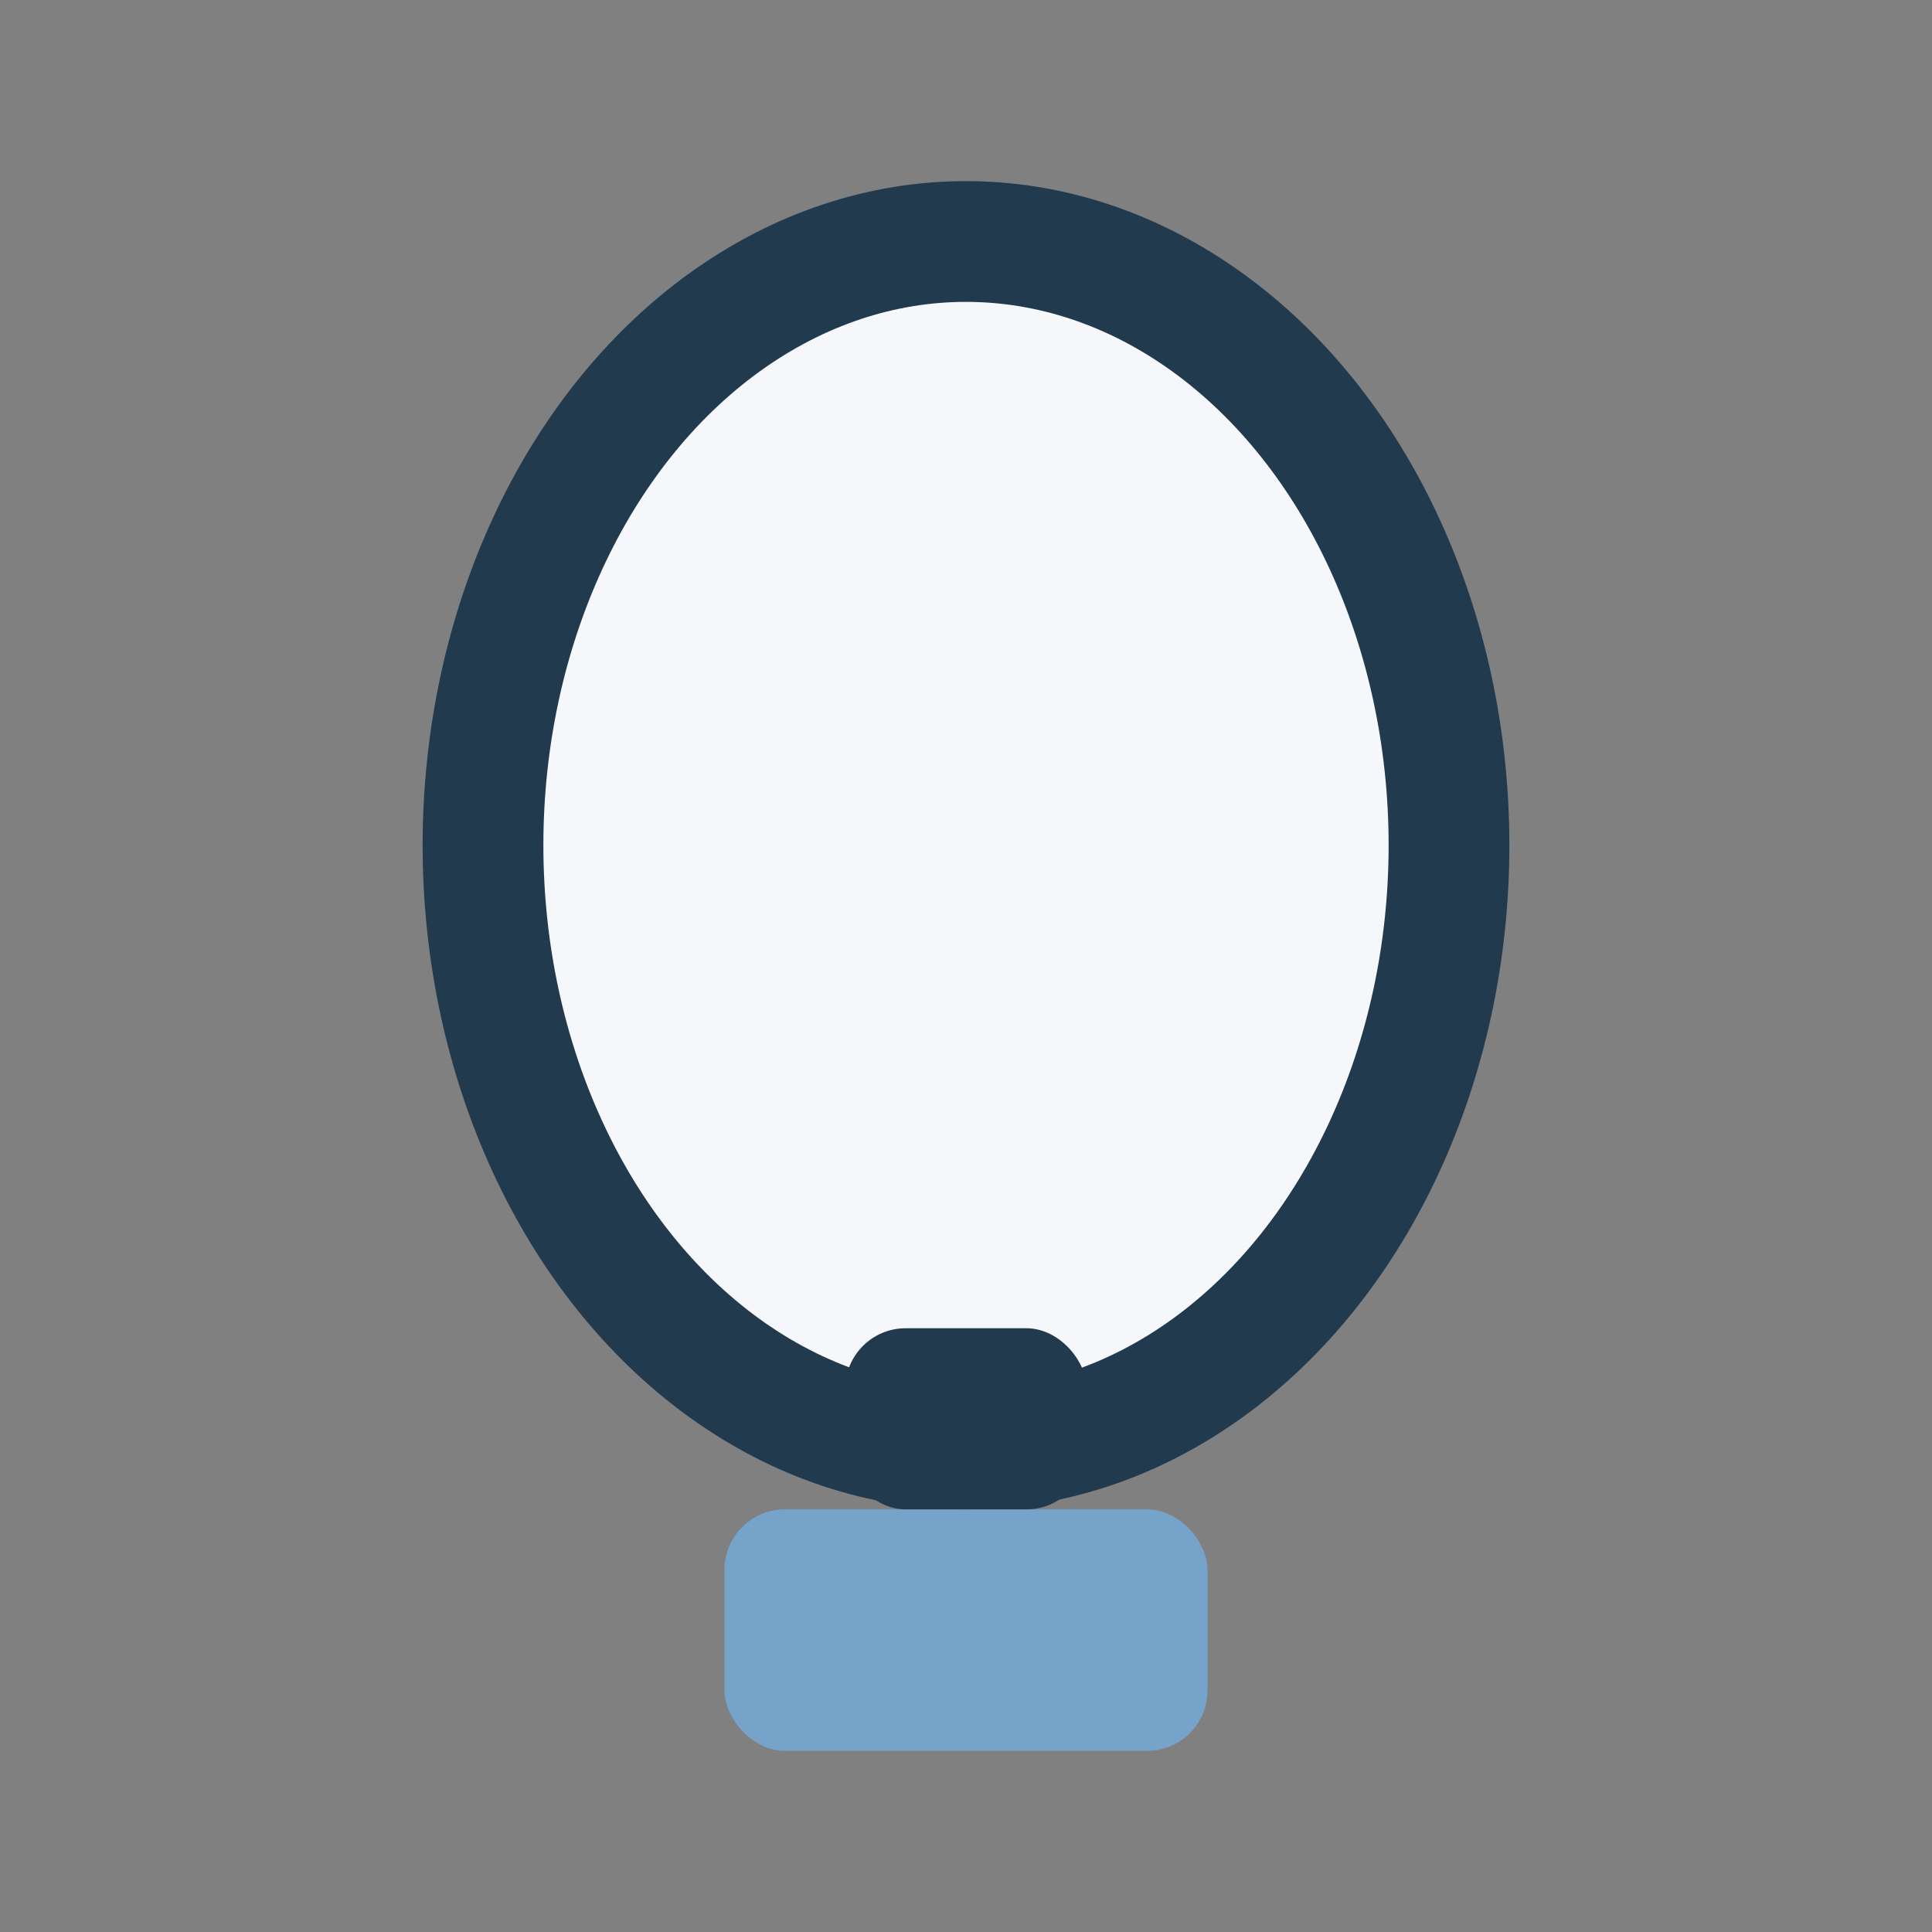
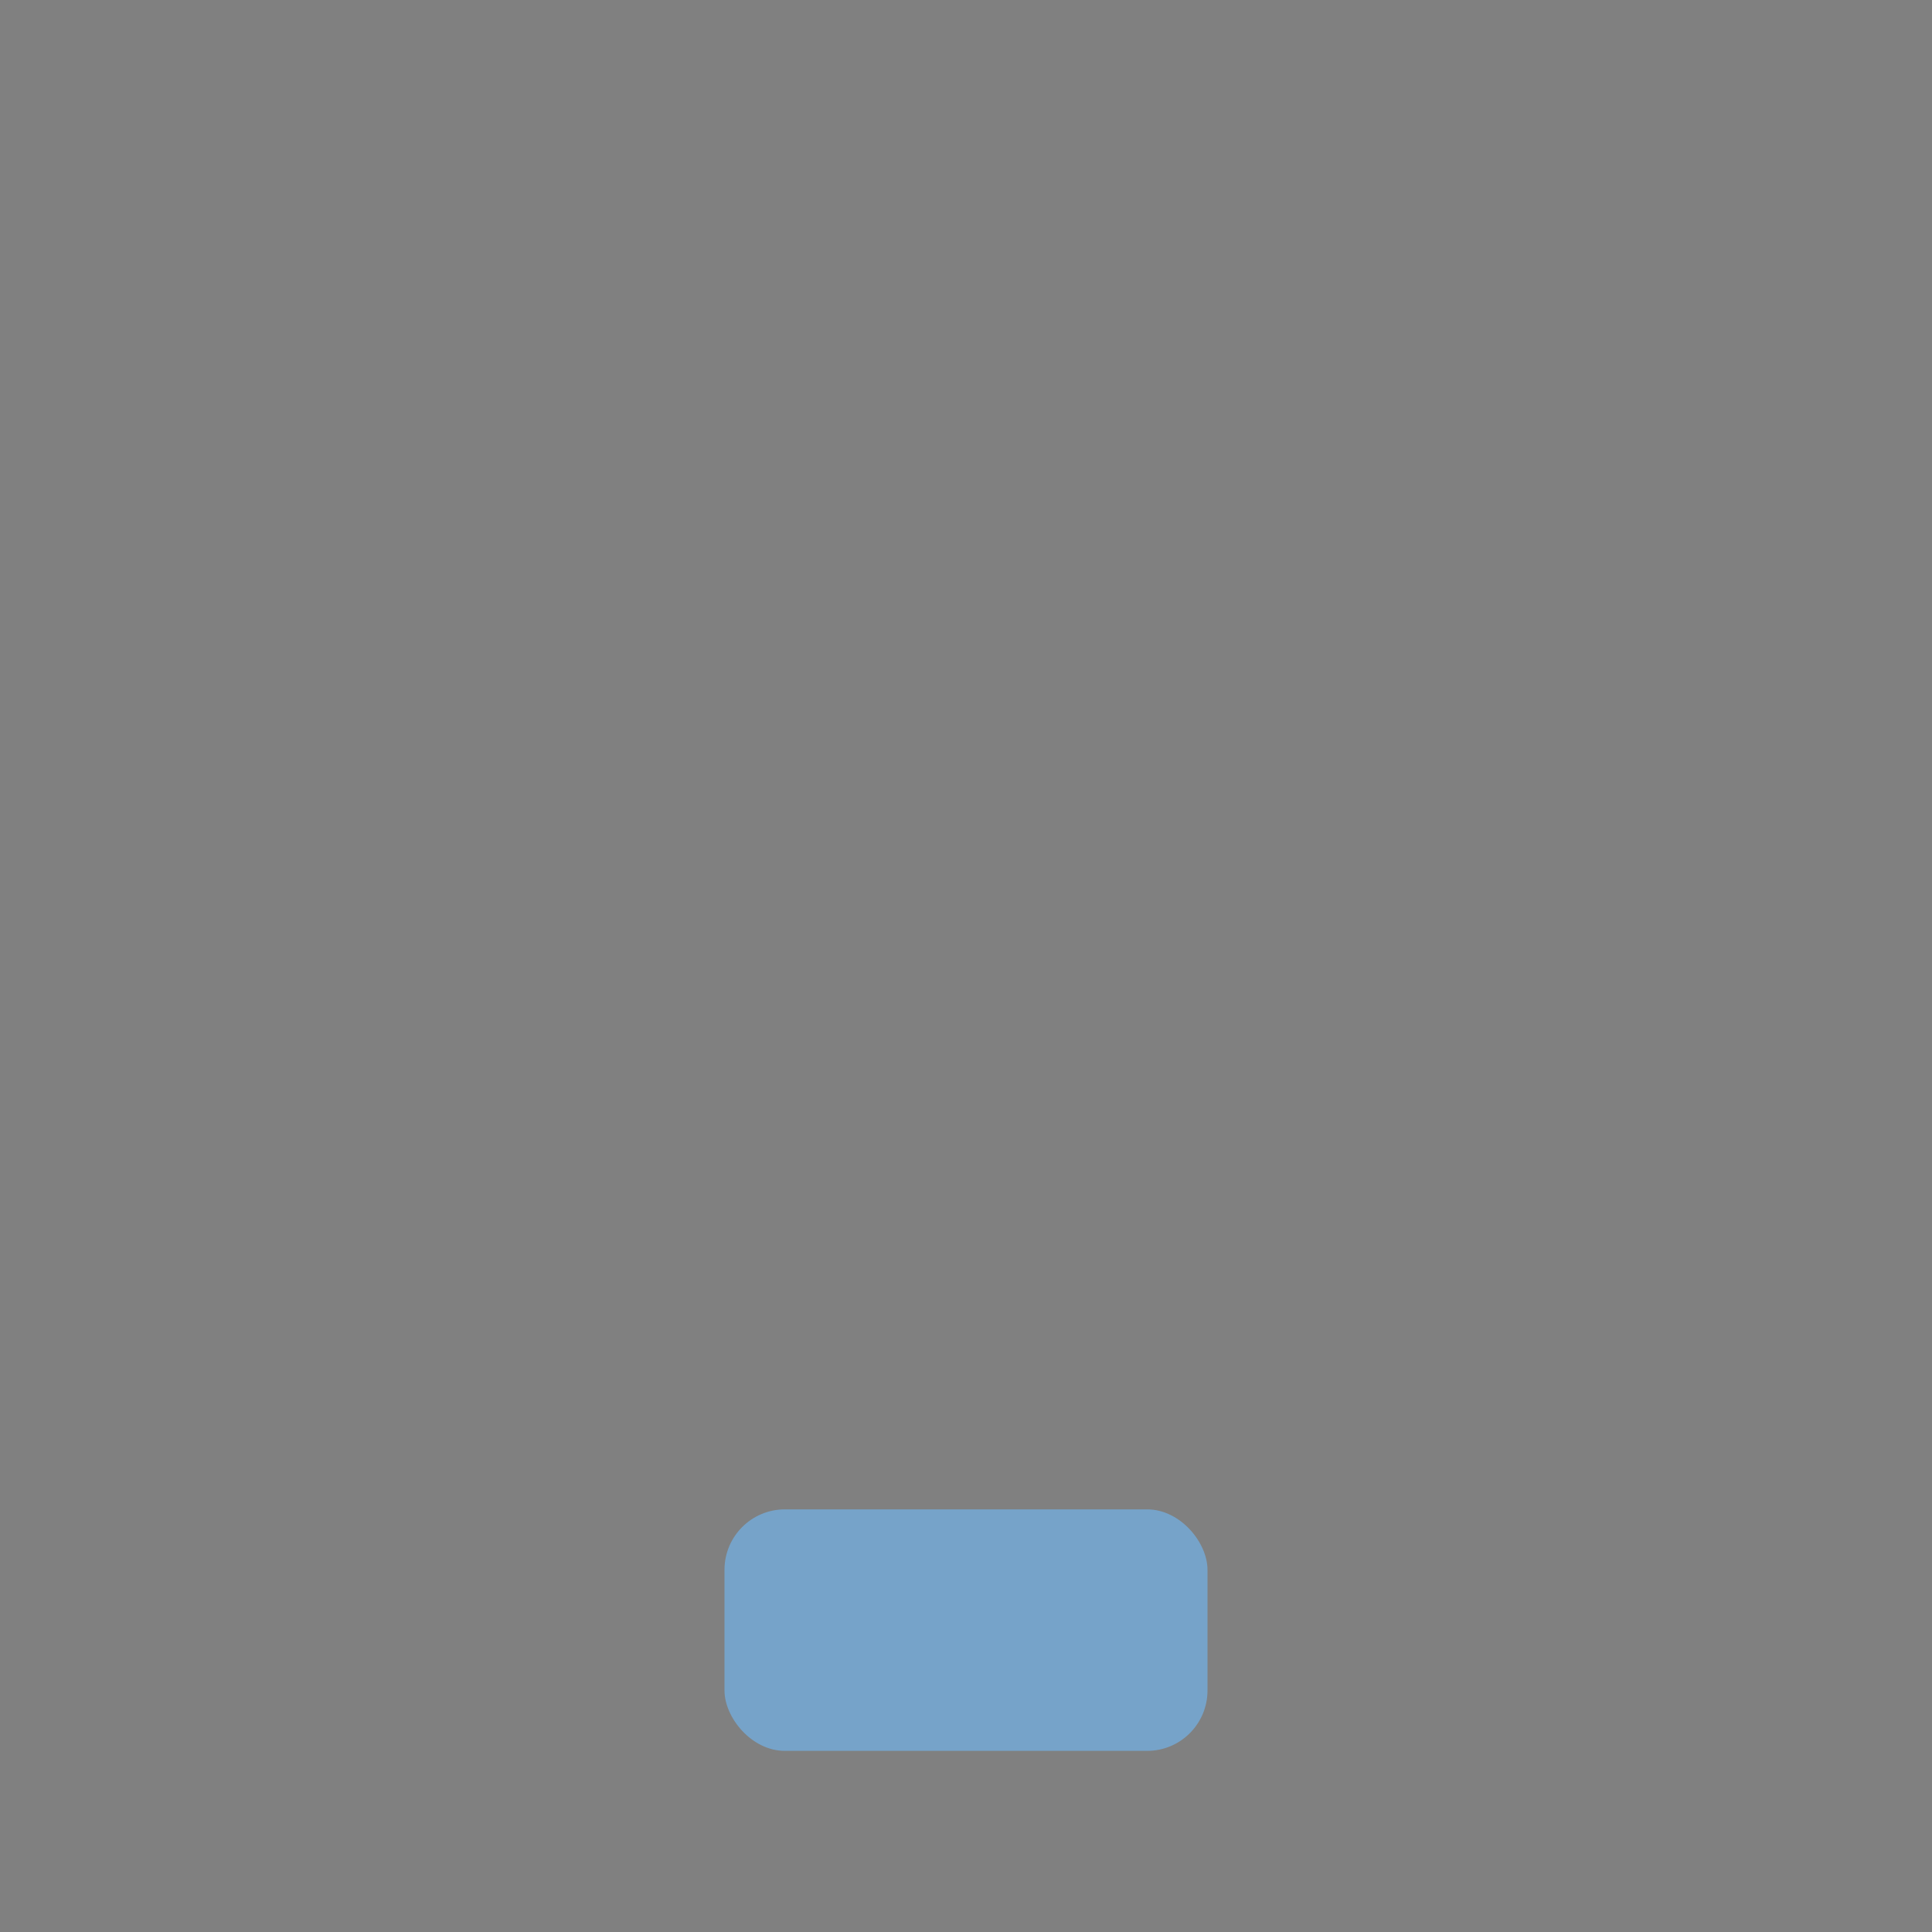
<svg xmlns="http://www.w3.org/2000/svg" width="32" height="32" viewBox="0 0 32 32">
  <rect x="0" y="0" width="32" height="32" fill="#808080" stroke="none" />
-   <ellipse cx="16" cy="14" rx="8" ry="10" fill="#f5f7fa" stroke="#213a4e" stroke-width="2" />
  <rect x="12" y="25" width="8" height="4" rx="1" fill="#76a3c9" />
-   <rect x="14" y="22" width="4" height="3" rx="1" fill="#213a4e" />
</svg>